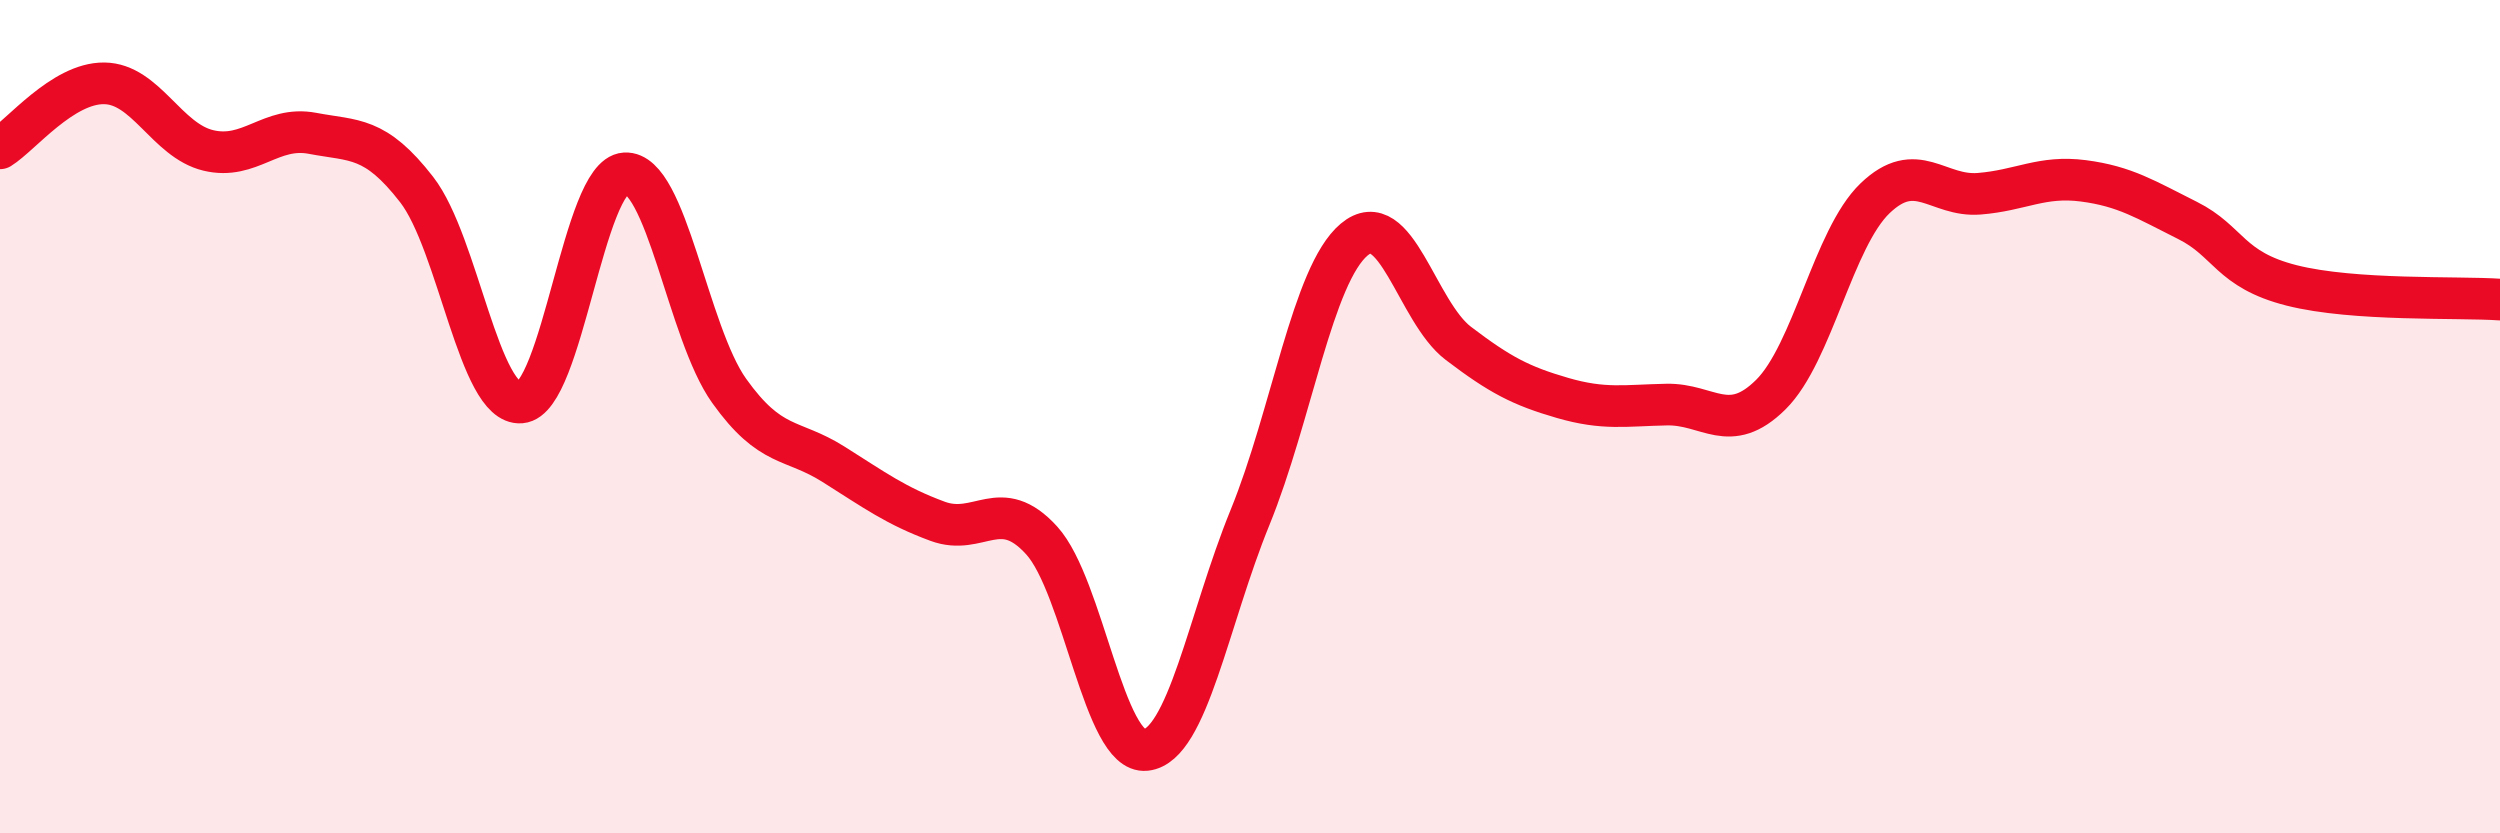
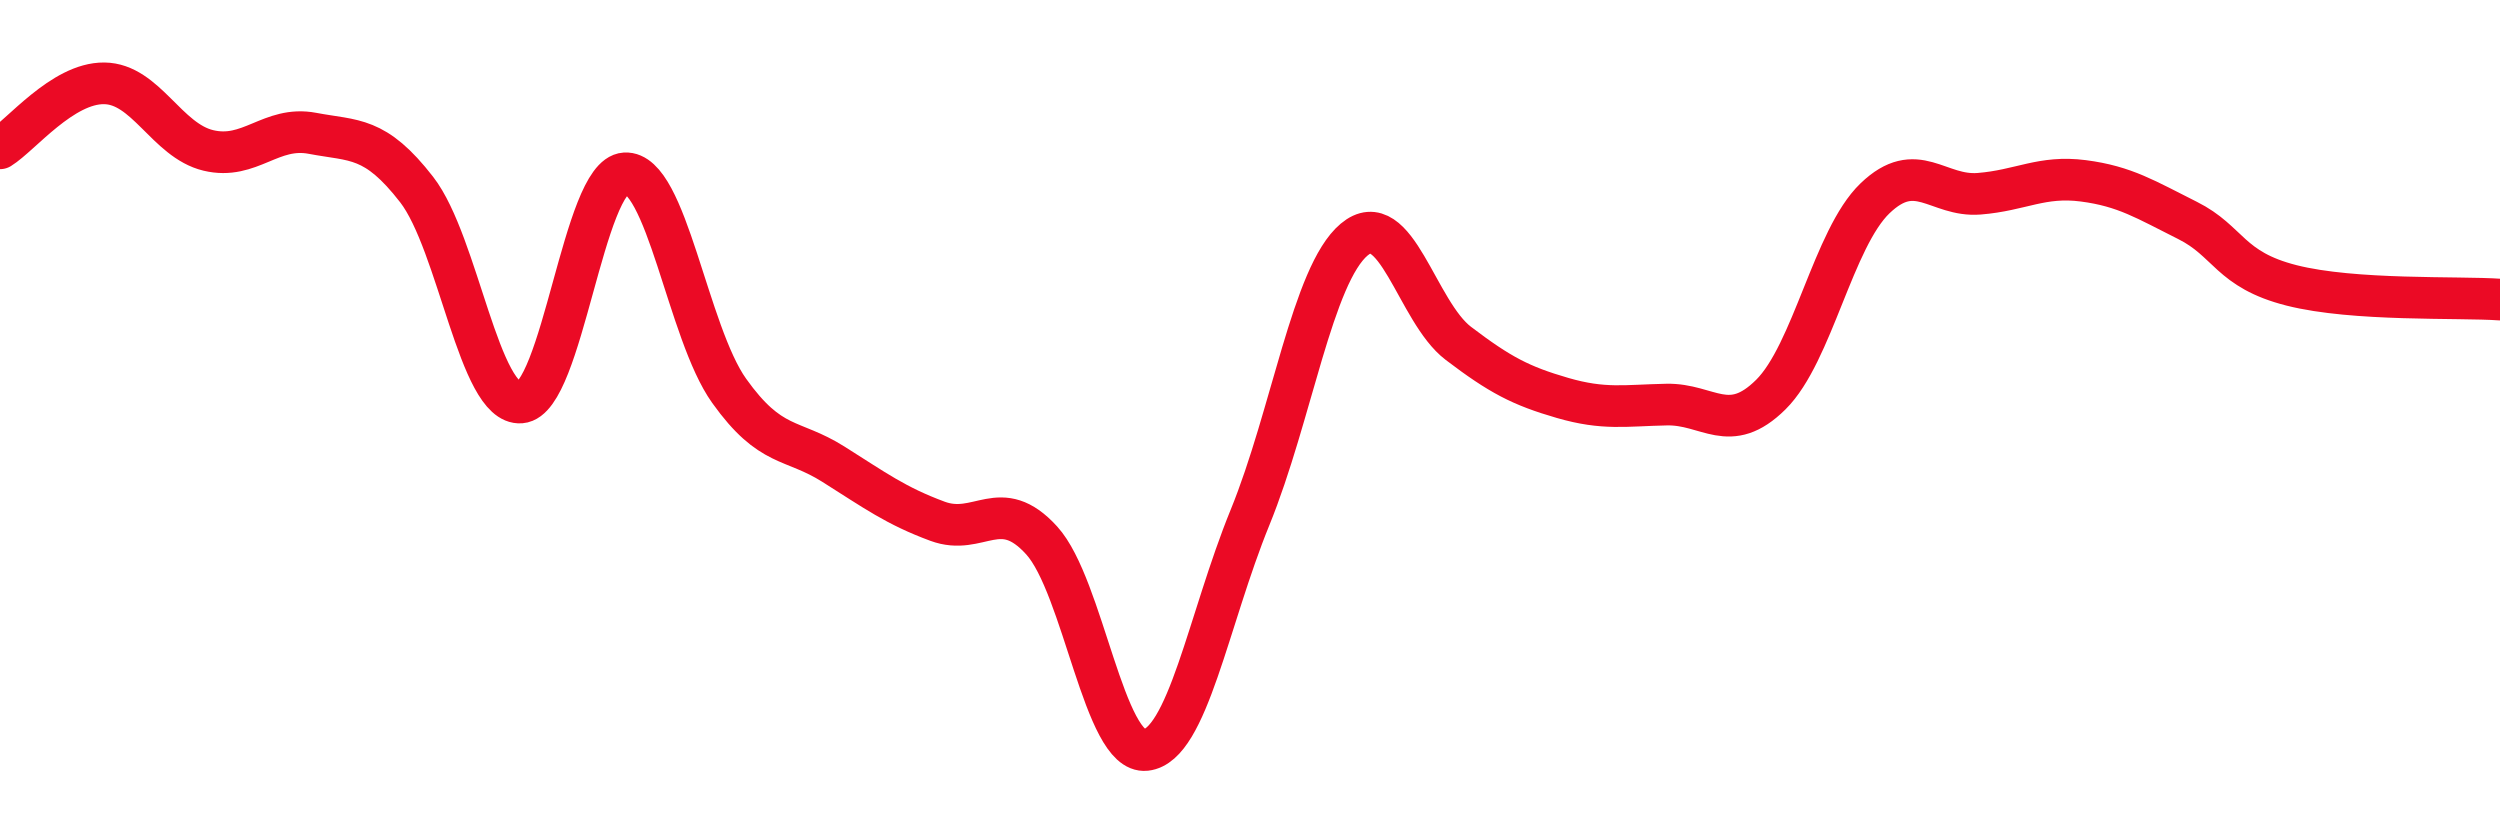
<svg xmlns="http://www.w3.org/2000/svg" width="60" height="20" viewBox="0 0 60 20">
-   <path d="M 0,3.56 C 0.5,3.25 1.5,1.99 2.5,2 C 3.5,2.01 4,3.37 5,3.61 C 6,3.85 6.5,3.01 7.5,3.2 C 8.5,3.39 9,3.26 10,4.55 C 11,5.84 11.5,9.74 12.5,9.66 C 13.5,9.58 14,4.22 15,4.16 C 16,4.1 16.5,7.98 17.5,9.38 C 18.5,10.78 19,10.51 20,11.14 C 21,11.77 21.5,12.14 22.5,12.51 C 23.5,12.88 24,11.87 25,12.97 C 26,14.07 26.5,18.11 27.5,18 C 28.5,17.89 29,14.87 30,12.42 C 31,9.97 31.5,6.59 32.5,5.75 C 33.5,4.91 34,7.48 35,8.24 C 36,9 36.5,9.26 37.5,9.55 C 38.5,9.84 39,9.73 40,9.71 C 41,9.69 41.5,10.46 42.5,9.47 C 43.5,8.48 44,5.72 45,4.76 C 46,3.8 46.5,4.73 47.5,4.65 C 48.5,4.57 49,4.21 50,4.34 C 51,4.47 51.5,4.79 52.5,5.29 C 53.5,5.79 53.5,6.47 55,6.85 C 56.5,7.23 59,7.12 60,7.19L60 20L0 20Z" fill="#EB0A25" opacity="0.1" stroke-linecap="round" stroke-linejoin="round" />
  <path d="M 0,3.56 C 0.5,3.25 1.5,1.99 2.5,2 C 3.5,2.01 4,3.37 5,3.61 C 6,3.85 6.5,3.01 7.5,3.2 C 8.5,3.39 9,3.26 10,4.55 C 11,5.84 11.5,9.74 12.5,9.66 C 13.5,9.58 14,4.22 15,4.16 C 16,4.1 16.5,7.98 17.5,9.38 C 18.5,10.78 19,10.51 20,11.14 C 21,11.77 21.5,12.14 22.5,12.51 C 23.5,12.88 24,11.87 25,12.97 C 26,14.07 26.5,18.11 27.5,18 C 28.5,17.89 29,14.87 30,12.42 C 31,9.97 31.5,6.59 32.5,5.75 C 33.5,4.91 34,7.48 35,8.24 C 36,9 36.5,9.26 37.5,9.55 C 38.5,9.84 39,9.73 40,9.71 C 41,9.69 41.5,10.46 42.5,9.47 C 43.5,8.48 44,5.72 45,4.76 C 46,3.8 46.5,4.73 47.5,4.65 C 48.5,4.57 49,4.21 50,4.34 C 51,4.47 51.5,4.79 52.5,5.29 C 53.5,5.79 53.5,6.47 55,6.85 C 56.5,7.23 59,7.12 60,7.19" stroke="#EB0A25" stroke-width="1" fill="none" stroke-linecap="round" stroke-linejoin="round" />
</svg>